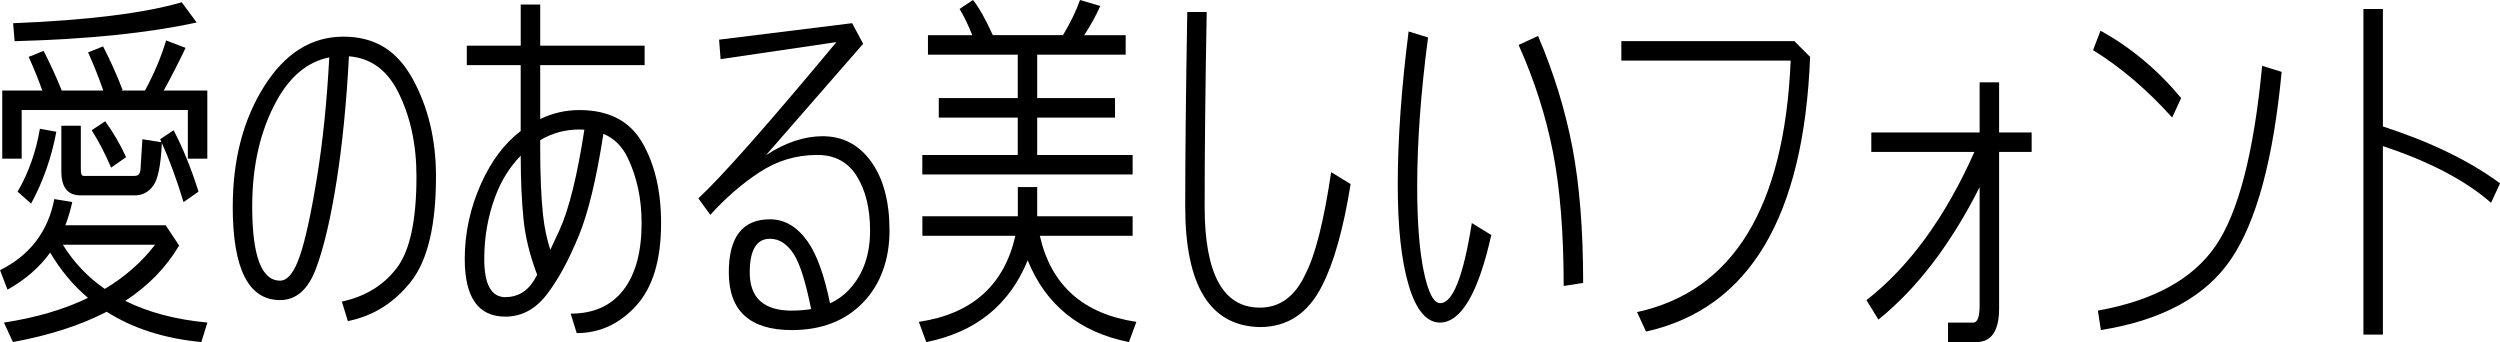
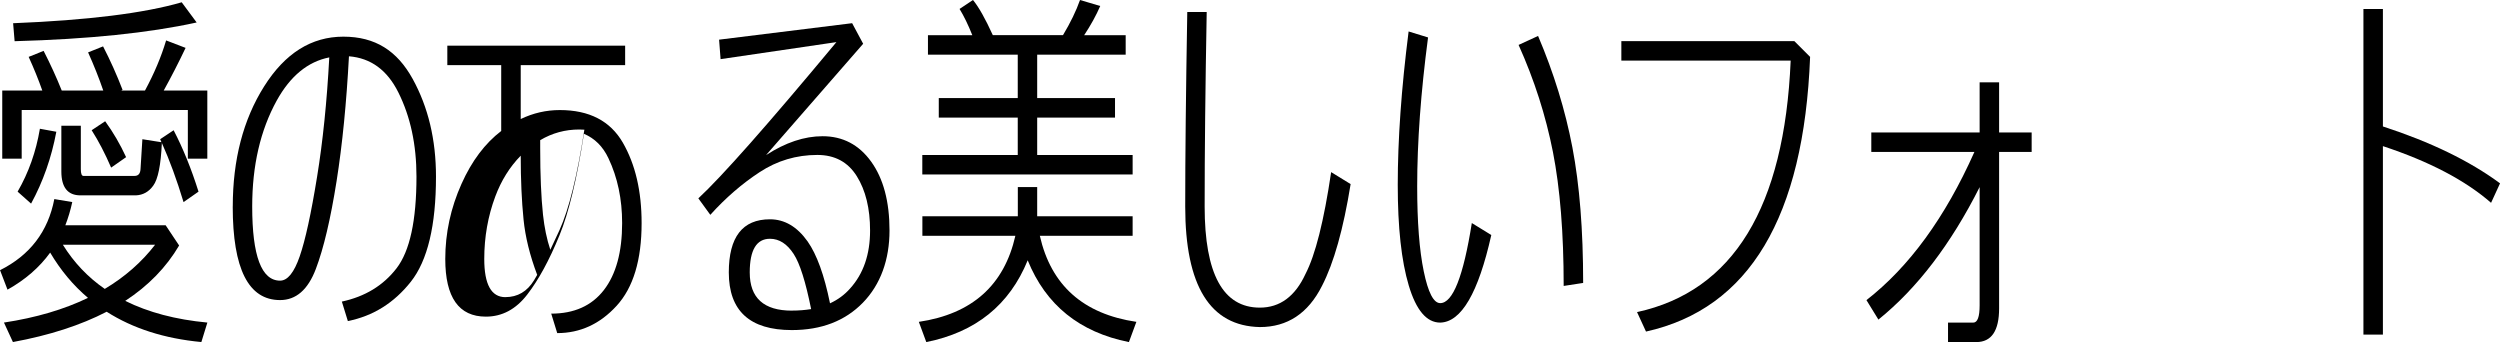
<svg xmlns="http://www.w3.org/2000/svg" id="_レイヤー_2" data-name="レイヤー 2" viewBox="0 0 632.82 86.58">
  <g id="_コンテンツ" data-name="コンテンツ">
    <g id="_フォントサンプル" data-name="フォントサンプル">
      <g>
        <path d="M13.74,50.39l4.55.76c-.44,2.05-1.03,4.01-1.75,5.87h25.39l3.41,5.12c-3.25,5.53-7.8,10.2-13.64,14.02,5.84,2.9,12.77,4.74,20.79,5.49l-1.52,4.93c-9.35-.88-17.33-3.44-23.97-7.67-6.57,3.41-14.48,5.97-23.73,7.67l-2.27-4.93c8.12-1.23,15.2-3.32,21.27-6.25-3.73-3.16-6.92-6.98-9.57-11.46-2.72,3.76-6.32,6.88-10.8,9.38l-1.89-4.93c7.58-3.79,12.16-9.79,13.74-18ZM7.25,14.4l3.79-1.52c1.67,3.25,3.21,6.6,4.59,10.04h10.51c-1.07-3.13-2.35-6.35-3.84-9.66l3.79-1.52c1.83,3.54,3.47,7.2,4.93,10.99l-.33.19h6.01c2.34-4.33,4.12-8.56,5.35-12.69l4.93,1.89c-1.77,3.73-3.62,7.33-5.54,10.8h11.04v17.24h-4.93v-12.31H5.49v12.31H.57v-17.24h10.14c-.98-2.78-2.13-5.62-3.46-8.53ZM45.99.57l3.79,5.12c-12.06,2.65-27.42,4.23-46.08,4.74l-.38-4.55c18.91-.76,33.14-2.53,42.67-5.3ZM10.09,32.59l4.17.76c-1.23,6.57-3.36,12.63-6.39,18.19l-3.41-3.03c2.78-4.8,4.66-10.1,5.64-15.91ZM40.54,35.24l3.41-2.27c2.37,4.55,4.47,9.73,6.3,15.54l-3.79,2.65c-1.71-5.65-3.54-10.64-5.49-14.97-.25,5.59-.98,9.19-2.18,10.8-1.11,1.55-2.56,2.37-4.36,2.46h-14.07c-3.22,0-4.83-2.02-4.83-6.06v-11.56h4.93v10.99c0,1.14.22,1.71.66,1.71h12.93c.95,0,1.45-.57,1.52-1.71s.22-3.66.47-7.58l4.83.76c-.09-.25-.21-.5-.33-.76ZM26.52,73.13c5.08-3.03,9.33-6.76,12.74-11.18H15.91c2.78,4.48,6.31,8.21,10.61,11.18ZM23.21,32.96l3.41-2.27c2.02,2.78,3.79,5.81,5.3,9.09l-3.79,2.65c-1.52-3.54-3.16-6.69-4.93-9.47Z" />
        <path d="M58.92,52.29c0-11.87,2.64-22.01,7.93-30.41,5.29-8.4,11.98-12.6,20.06-12.6s13.62,3.57,17.55,10.7c3.93,7.14,5.9,15.38,5.9,24.72,0,12.38-2.12,21.25-6.37,26.62-4.25,5.37-9.56,8.68-15.94,9.95l-1.52-4.93c5.87-1.26,10.49-4.07,13.85-8.43,3.36-4.36,5.04-12.09,5.04-23.21,0-8.08-1.53-15.19-4.59-21.31-2.81-5.65-6.98-8.7-12.5-9.14-.63,11.81-1.67,22.34-3.13,31.59-1.52,9.6-3.27,17.02-5.26,22.26-1.99,5.24-5,7.86-9.05,7.86-7.99,0-11.98-7.89-11.98-23.68ZM70.9,71.04c1.89,0,3.55-2.05,4.97-6.16,1.42-4.1,2.89-10.83,4.4-20.18,1.45-8.9,2.48-18.96,3.08-30.17-5.43,1.07-9.87,4.72-13.31,10.94-4.14,7.52-6.2,16.45-6.2,26.81,0,12.5,2.35,18.76,7.06,18.76Z" />
-         <path d="M118.17,11.56h13.64V1.14h4.93v10.42h26.43v4.93h-26.43v13.64c3.16-1.52,6.46-2.27,9.9-2.27,7.45,0,12.76,2.75,15.94,8.24,3.17,5.49,4.76,12.28,4.76,20.37,0,9.35-2.11,16.33-6.32,20.93-4.21,4.61-9.23,6.92-15.04,6.92l-1.52-4.93c5.81,0,10.25-1.99,13.33-5.97,3.08-3.98,4.62-9.63,4.62-16.96,0-6.06-1.15-11.52-3.46-16.39-1.39-2.97-3.46-5.04-6.21-6.2-1.77,11.4-3.84,19.97-6.2,25.72-2.56,6.25-5.27,11.24-8.15,14.97-2.87,3.73-6.36,5.59-10.47,5.59-6.85,0-10.28-4.86-10.28-14.59,0-6.57,1.37-12.91,4.12-19.04,2.59-5.78,5.94-10.23,10.04-13.36v-16.67h-13.64v-4.93ZM127.93,75.21c3.09,0,5.51-1.42,7.25-4.26.28-.44.55-.9.8-1.37-1.86-4.93-3.02-9.61-3.46-14.07-.47-4.67-.71-10.04-.71-16.1-2.78,2.84-4.93,6.28-6.44,10.33-1.86,4.99-2.79,10.26-2.79,15.82,0,6.44,1.78,9.66,5.35,9.66ZM136.74,37.51c0,6.82.24,12.44.71,16.86.35,3.22.96,6.17,1.85,8.86.73-1.52,1.5-3.17,2.32-4.97,2.4-5.27,4.5-13.75,6.3-25.43-.41-.03-.84-.05-1.28-.05-3.57,0-6.87.9-9.9,2.7v2.04Z" />
+         <path d="M118.17,11.56h13.64V1.14v10.42h26.43v4.93h-26.43v13.64c3.16-1.52,6.46-2.27,9.9-2.27,7.45,0,12.76,2.75,15.94,8.24,3.17,5.49,4.76,12.28,4.76,20.37,0,9.35-2.11,16.33-6.32,20.93-4.21,4.61-9.23,6.92-15.04,6.92l-1.52-4.93c5.81,0,10.25-1.99,13.33-5.97,3.08-3.98,4.62-9.63,4.62-16.96,0-6.06-1.15-11.52-3.46-16.39-1.39-2.97-3.46-5.04-6.21-6.2-1.77,11.4-3.84,19.97-6.2,25.72-2.56,6.25-5.27,11.24-8.15,14.97-2.87,3.73-6.36,5.59-10.47,5.59-6.85,0-10.28-4.86-10.28-14.59,0-6.57,1.37-12.91,4.12-19.04,2.59-5.78,5.94-10.23,10.04-13.36v-16.67h-13.64v-4.93ZM127.93,75.21c3.09,0,5.51-1.42,7.25-4.26.28-.44.55-.9.8-1.37-1.86-4.93-3.02-9.61-3.46-14.07-.47-4.67-.71-10.04-.71-16.1-2.78,2.84-4.93,6.28-6.44,10.33-1.86,4.99-2.79,10.26-2.79,15.82,0,6.44,1.78,9.66,5.35,9.66ZM136.74,37.51c0,6.82.24,12.44.71,16.86.35,3.22.96,6.17,1.85,8.86.73-1.52,1.5-3.17,2.32-4.97,2.4-5.27,4.5-13.75,6.3-25.43-.41-.03-.84-.05-1.28-.05-3.57,0-6.87.9-9.9,2.7v2.04Z" />
        <path d="M182.02,10.04l33.68-4.17,2.79,5.21-24.58,28.18c4.93-3.19,9.69-4.78,14.3-4.78,5.12,0,9.22,2.15,12.31,6.44,3.09,4.29,4.64,10.1,4.64,17.43s-2.25,13.67-6.75,18.28c-4.5,4.61-10.49,6.92-17.97,6.92-10.64,0-15.96-4.86-15.96-14.59,0-8.97,3.47-13.45,10.42-13.45,3.69,0,6.87,1.86,9.52,5.59,2.34,3.32,4.23,8.54,5.68,15.68,1.99-.92,3.68-2.16,5.07-3.74,3.38-3.73,5.07-8.62,5.07-14.68,0-5.59-1.12-10.17-3.36-13.76s-5.57-5.38-9.99-5.38c-5.3,0-10.18,1.45-14.61,4.36-4.44,2.91-8.6,6.5-12.48,10.8l-3.03-4.17c5.9-5.46,17.56-18.64,34.95-39.55l-29.32,4.31-.38-4.93ZM200.44,78.62c1.74,0,3.36-.13,4.88-.38-1.39-6.92-2.86-11.56-4.4-13.92-1.67-2.59-3.68-3.88-6.02-3.88-3.41,0-5.12,2.84-5.12,8.53,0,6.44,3.55,9.66,10.66,9.66Z" />
        <path d="M257.61,47.36h4.93v7.39h24.16v4.93h-23.49c2.84,12.54,10.99,19.8,24.44,21.79l-1.89,5.12c-12.5-2.5-21.04-9.39-25.62-20.7-4.61,11.3-13.17,18.2-25.67,20.7l-1.89-5.12c13.45-1.99,21.6-9.25,24.44-21.79h-23.54v-4.93h24.16v-7.39ZM242.88,2.27l3.41-2.27c1.45,1.77,3.13,4.74,5.02,8.9h17.76c1.89-3.16,3.33-6.12,4.31-8.9l5.12,1.52c-1.04,2.4-2.4,4.86-4.07,7.39h10.51v4.93h-22.4v10.99h19.7v4.93h-19.7v9.47h24.16v4.93h-53.24v-4.93h24.16v-9.47h-19.99v-4.93h19.99v-10.99h-22.73v-4.93h11.23c-1.07-2.68-2.15-4.89-3.22-6.63Z" />
        <path d="M300.52,3.03h4.93c-.35,19.2-.52,35.62-.52,49.26,0,17.05,4.66,25.58,13.97,25.58,5.08,0,8.94-2.84,11.56-8.53,2.49-4.8,4.66-13.39,6.49-25.77l4.93,3.03c-1.83,11.37-4.25,19.96-7.25,25.77-3.5,6.95-8.75,10.42-15.72,10.42-12.6-.25-18.9-10.42-18.9-30.5,0-12.63.17-29.05.52-49.26Z" />
        <path d="M356.55,7.96l4.93,1.52c-1.83,13.89-2.75,26.46-2.75,37.7,0,8.97.55,16.14,1.66,21.5,1.11,5.37,2.49,8.05,4.17,8.05,3.19,0,5.86-6.76,8-20.27l4.93,3.03c-3.28,14.65-7.59,22.04-12.93,22.17-3.44,0-6.09-3.13-7.96-9.38s-2.79-14.75-2.79-25.48c0-11.49.92-24.44,2.75-38.84ZM384.4,11.37l4.93-2.27c3.98,9.35,6.88,18.76,8.69,28.23s2.72,20.9,2.72,34.29l-4.93.76c0-13.39-.91-24.69-2.72-33.91-1.82-9.22-4.71-18.25-8.69-27.09Z" />
        <path d="M410.4,10.42h43.81l3.98,3.98c-1.58,40.54-15.42,63.72-41.54,69.53l-2.27-4.93c24.34-5.3,37.31-26.52,38.89-63.66h-42.86v-4.93Z" />
        <path d="M473.68,33.53h27.42v-12.69h4.93v12.69h8.24v4.93h-8.24v39.6c0,5.68-1.93,8.53-5.78,8.53h-7.15v-4.93h6.39c1.07,0,1.61-1.45,1.61-4.36v-29.93c-7.29,14.46-15.84,25.64-25.62,33.53l-3.03-4.93c10.83-8.43,19.94-20.93,27.33-37.51h-26.1v-4.93Z" />
-         <path d="M531.7,7.77c7.74,4.29,14.54,9.98,20.41,17.05l-2.27,4.93c-6.38-7.07-13.06-12.76-20.03-17.05l1.89-4.93ZM572.62,16.67l4.93,1.52c-2.08,21.98-6.32,37.73-12.72,47.27-6.39,9.54-17.41,15.57-33.04,18.09l-.76-4.93c14.11-2.53,24.05-7.99,29.81-16.39,5.76-8.4,9.69-23.59,11.77-45.56Z" />
        <path d="M598.25,2.27h4.93v29.74c12.06,3.92,21.95,8.71,29.65,14.4l-2.27,4.93c-6.5-5.68-15.63-10.47-27.38-14.35v47.7h-4.93V2.27Z" />
      </g>
    </g>
  </g>
</svg>